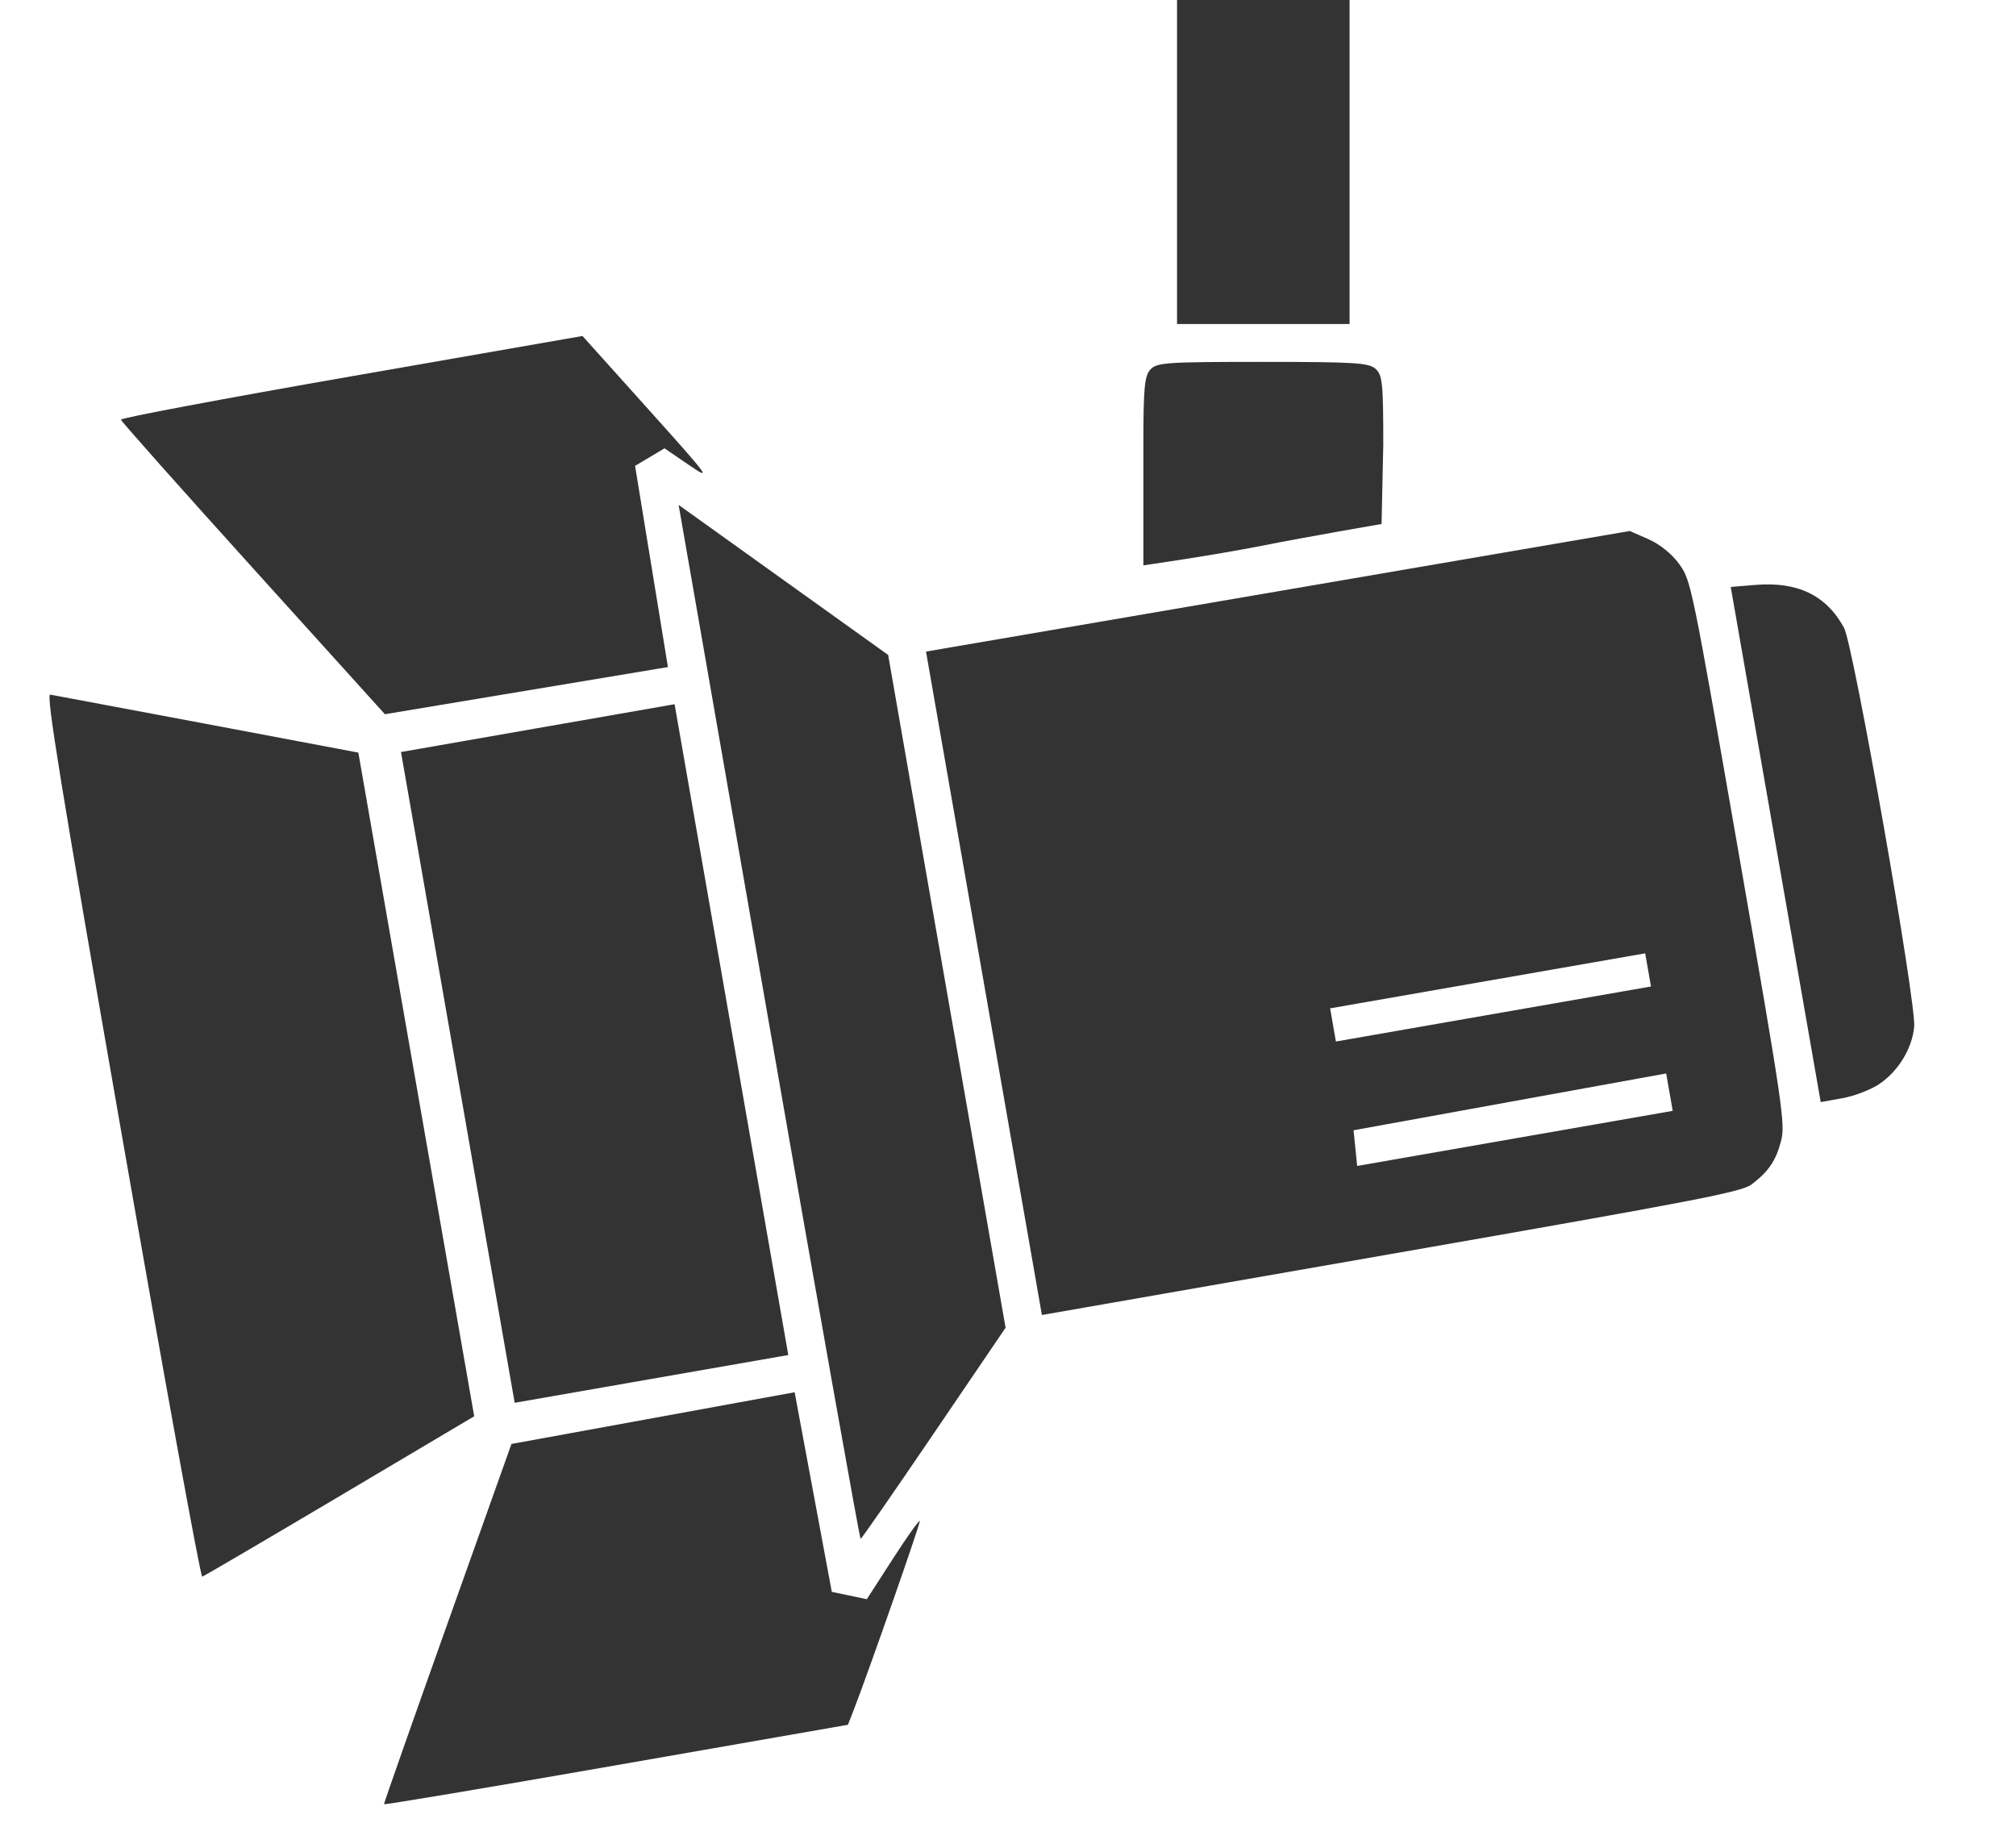
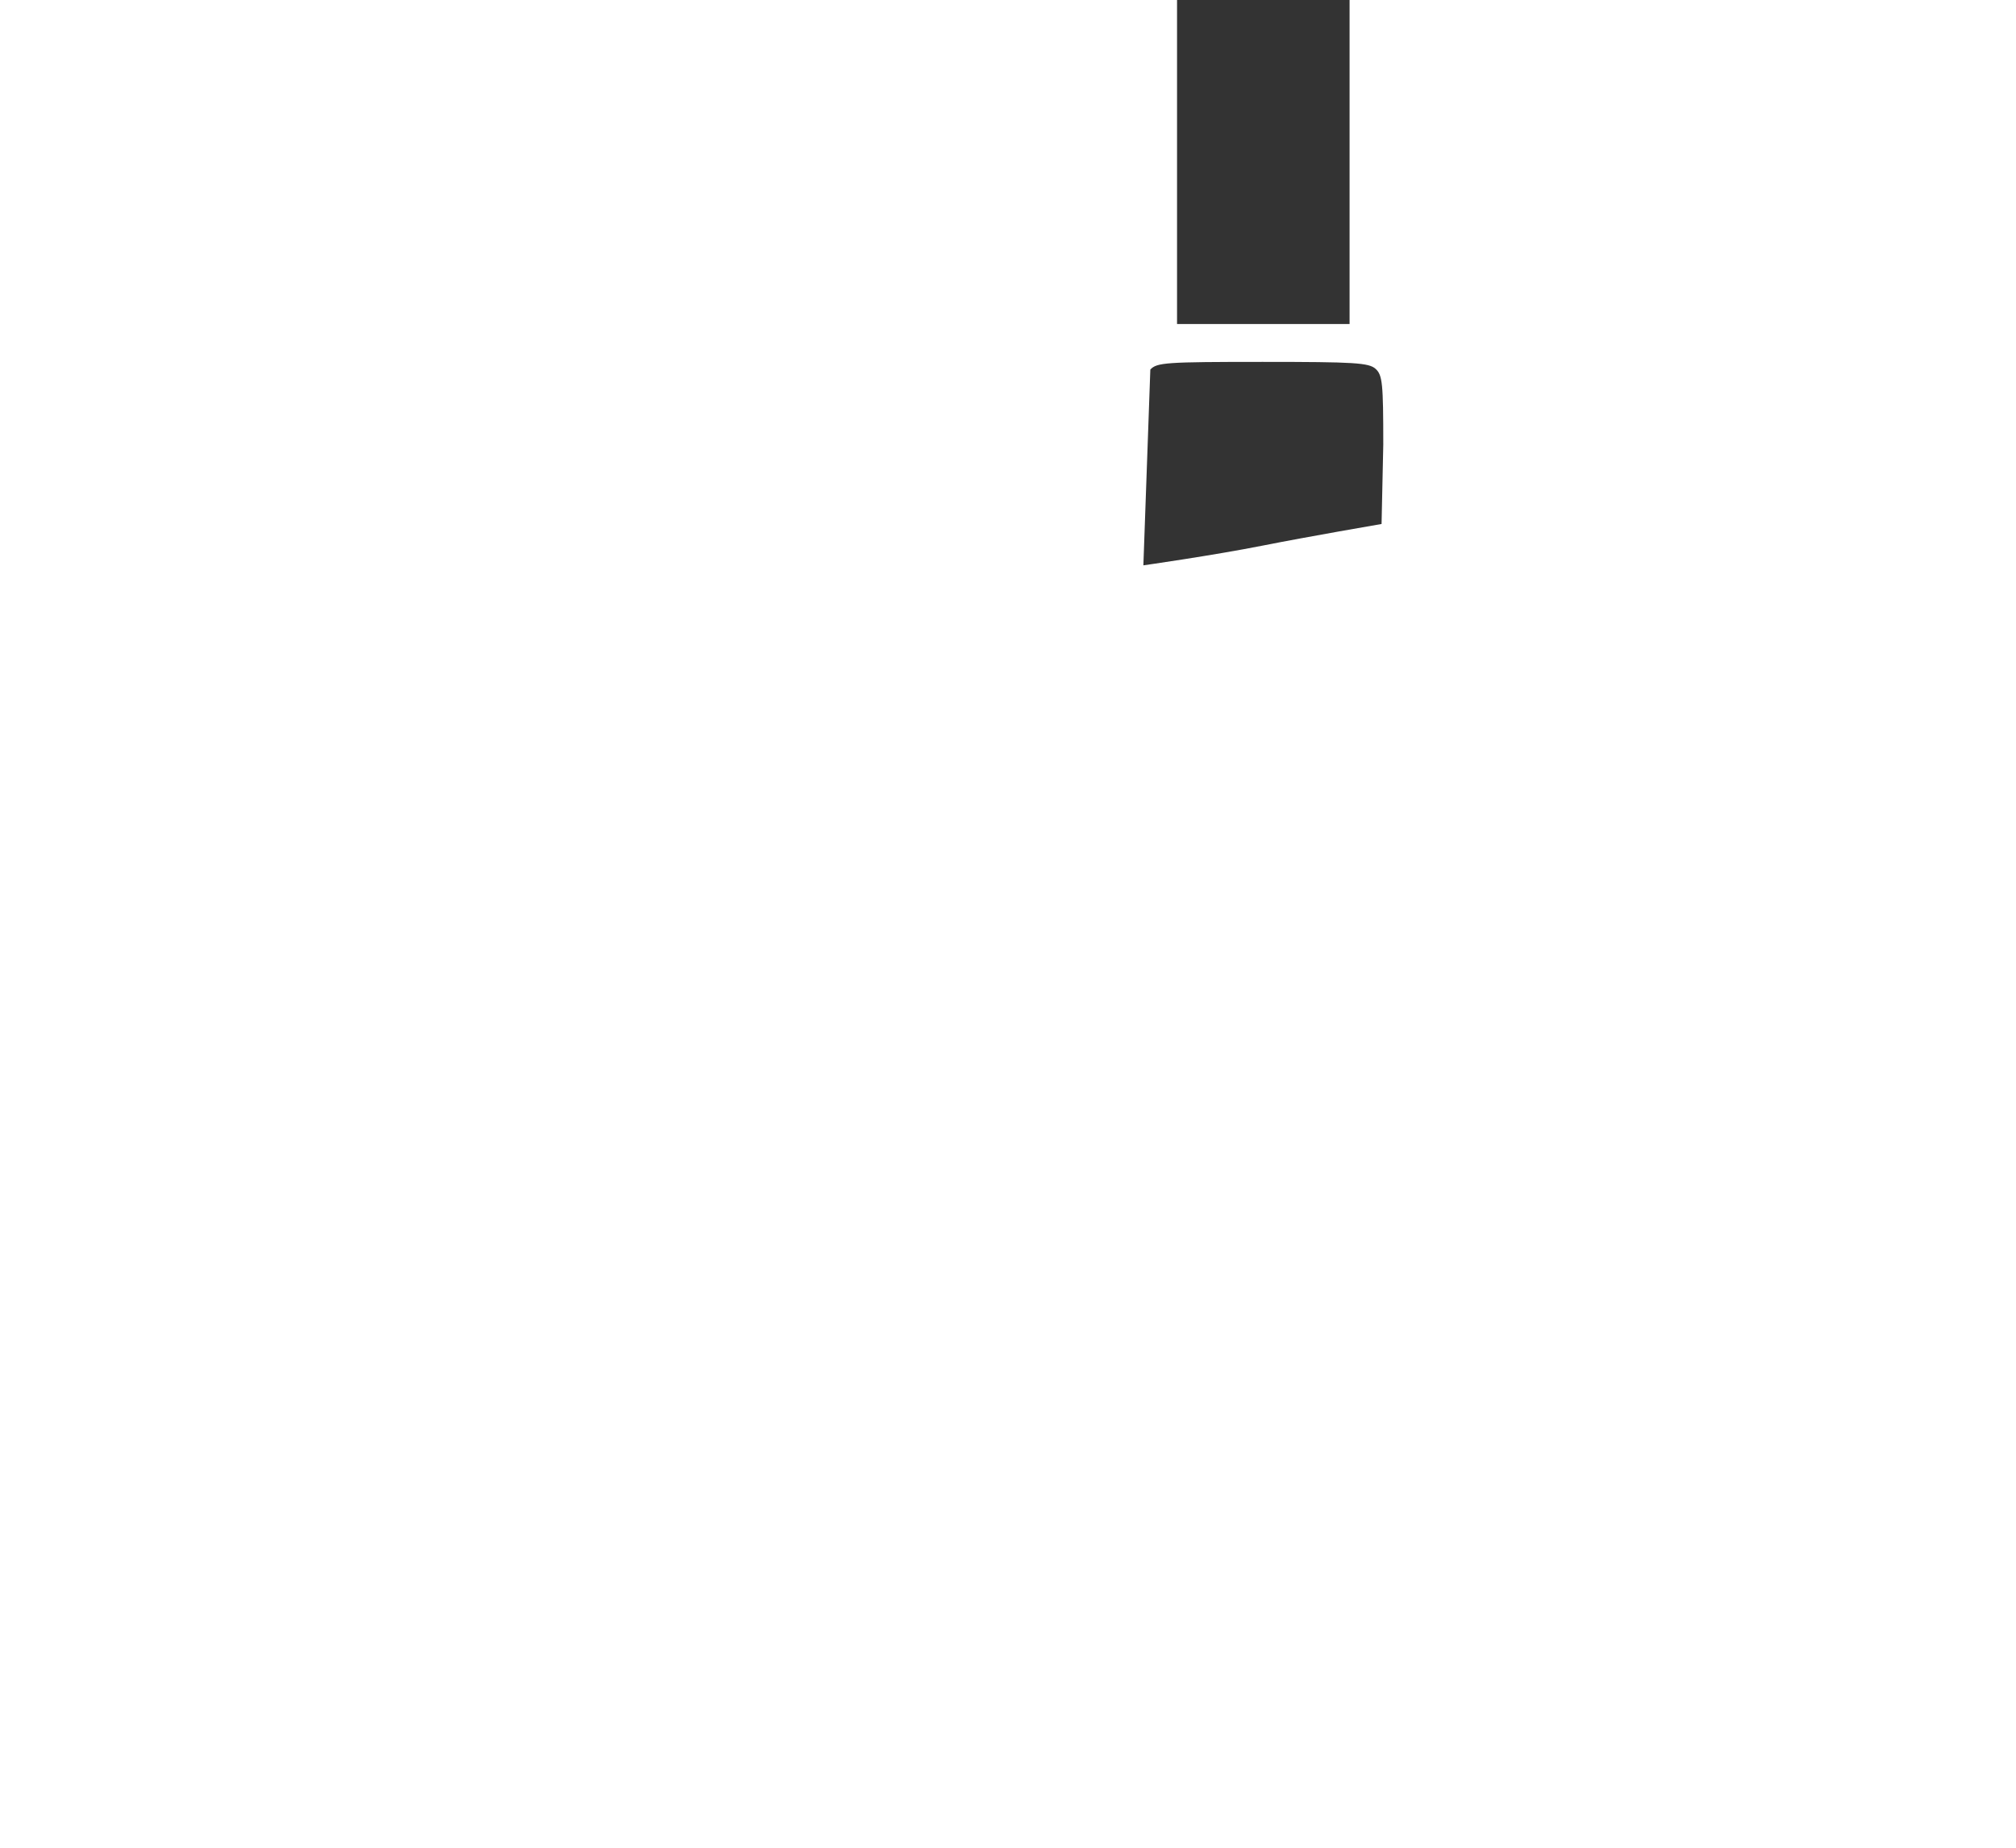
<svg xmlns="http://www.w3.org/2000/svg" width="60" height="55" viewBox="0 0 60 55" fill="none">
-   <path fill-rule="evenodd" clip-rule="evenodd" d="M25.409 50.897C25.835 49.802 27.39 45.358 27.375 45.276C27.366 45.225 27.007 45.728 26.578 46.393L25.798 47.602L25.277 47.493L24.756 47.384L24.203 44.413L23.65 41.442L19.436 42.212L15.222 42.981L13.321 48.319C12.275 51.255 11.424 53.678 11.428 53.704C11.433 53.73 14.541 53.208 18.336 52.545L25.236 51.34L25.409 50.897ZM27.796 42.66L29.928 39.522L28.18 29.509L26.433 19.495L23.315 17.262L20.197 15.029L22.88 30.422C24.355 38.889 25.586 45.812 25.614 45.807C25.642 45.802 26.624 44.386 27.796 42.66ZM10.111 44.532L14.113 42.157L12.389 32.28L10.665 22.402L6.162 21.552C3.685 21.085 1.585 20.691 1.495 20.676C1.365 20.655 1.8 23.334 3.629 33.803C4.893 41.038 5.967 46.945 6.018 46.931C6.068 46.917 7.909 45.837 10.111 44.532ZM52.136 35.252C52.641 34.865 52.852 34.553 53.007 33.965C53.139 33.465 53.06 32.928 51.74 25.358C50.349 17.379 50.328 17.278 49.976 16.789C49.762 16.491 49.398 16.197 49.062 16.05L48.504 15.806L38.032 17.601L27.56 19.395L29.284 29.269L31.009 39.143L41.404 37.326C50.59 35.721 51.839 35.48 52.136 35.252ZM21.769 30.648L20.077 20.962L16.006 21.673L11.934 22.385L13.626 32.071L15.318 41.756L19.389 41.045L23.461 40.334L21.769 30.648ZM55.942 32.26C56.502 31.877 56.907 31.21 56.97 30.567C57.039 29.868 55.163 19.202 54.881 18.685C54.353 17.718 53.5 17.306 52.239 17.411L51.51 17.471L52.849 25.138L54.188 32.805L54.835 32.689C55.194 32.625 55.687 32.434 55.942 32.26ZM40.338 34.175L40.284 33.644L44.937 32.798L49.589 31.953L49.686 32.509L49.783 33.066L45.087 33.886L40.392 34.706L40.338 34.175ZM39.673 30.509L39.587 30.015L44.276 29.196L48.964 28.377L49.05 28.871L49.137 29.364L44.448 30.183L39.759 31.002L39.673 30.509ZM19.39 16.861L18.901 13.867L19.34 13.606L19.778 13.345L20.505 13.842C21.197 14.316 21.139 14.236 19.284 12.17L17.336 10.001L10.457 11.201C6.673 11.861 3.587 12.442 3.598 12.492C3.609 12.543 5.381 14.537 7.536 16.922L11.456 21.26L15.668 20.558L19.879 19.856L19.39 16.861Z" fill="#333333" />
-   <path fill-rule="evenodd" clip-rule="evenodd" d="M41.169 13.234C41.169 11.409 41.144 11.164 40.94 10.979C40.739 10.798 40.317 10.772 37.577 10.772C34.701 10.772 34.427 10.791 34.236 11.001C34.062 11.194 34.029 11.547 34.029 13.256L34.029 16.828C34.029 16.828 36.087 16.536 37.577 16.241C38.944 15.97 41.118 15.597 41.118 15.597L41.169 13.234ZM40.166 4.822L40.166 4.75961e-05L37.599 4.73716e-05L35.031 4.71472e-05L35.031 4.822L35.031 9.645L37.599 9.645L40.166 9.645L40.166 4.822Z" fill="#333333" />
+   <path fill-rule="evenodd" clip-rule="evenodd" d="M41.169 13.234C41.169 11.409 41.144 11.164 40.94 10.979C40.739 10.798 40.317 10.772 37.577 10.772C34.701 10.772 34.427 10.791 34.236 11.001L34.029 16.828C34.029 16.828 36.087 16.536 37.577 16.241C38.944 15.97 41.118 15.597 41.118 15.597L41.169 13.234ZM40.166 4.822L40.166 4.75961e-05L37.599 4.73716e-05L35.031 4.71472e-05L35.031 4.822L35.031 9.645L37.599 9.645L40.166 9.645L40.166 4.822Z" fill="#333333" />
</svg>